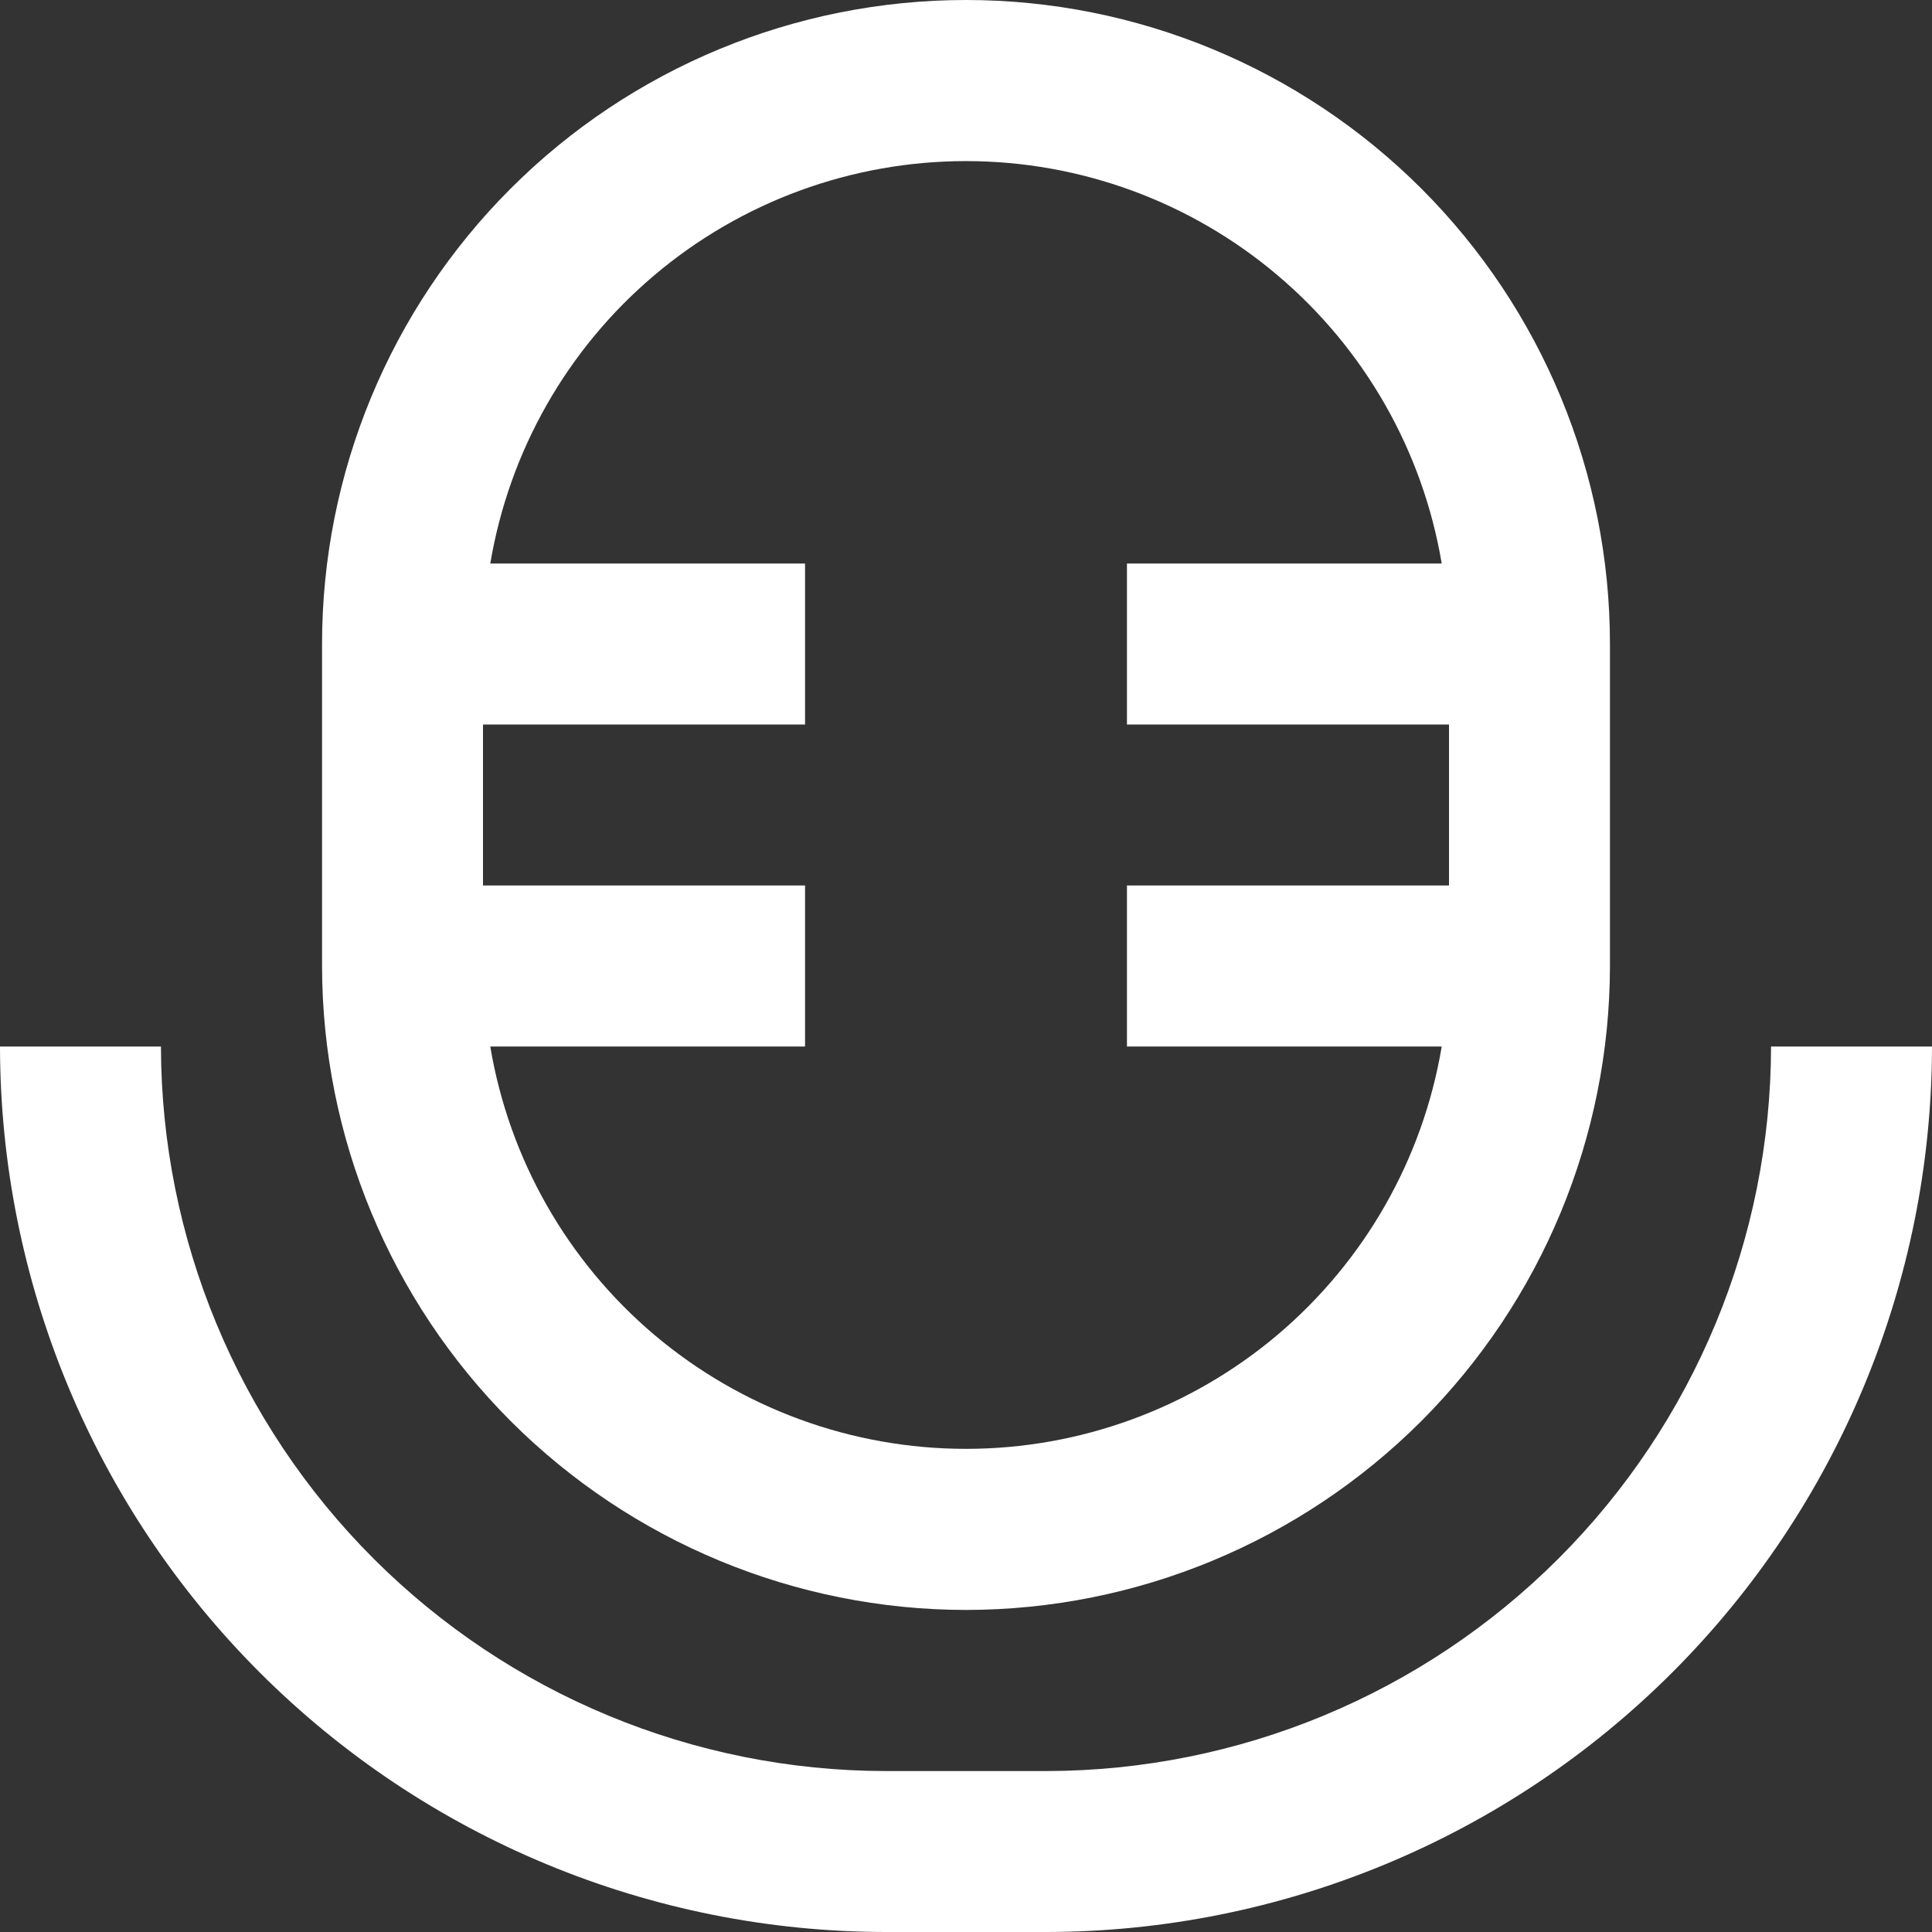
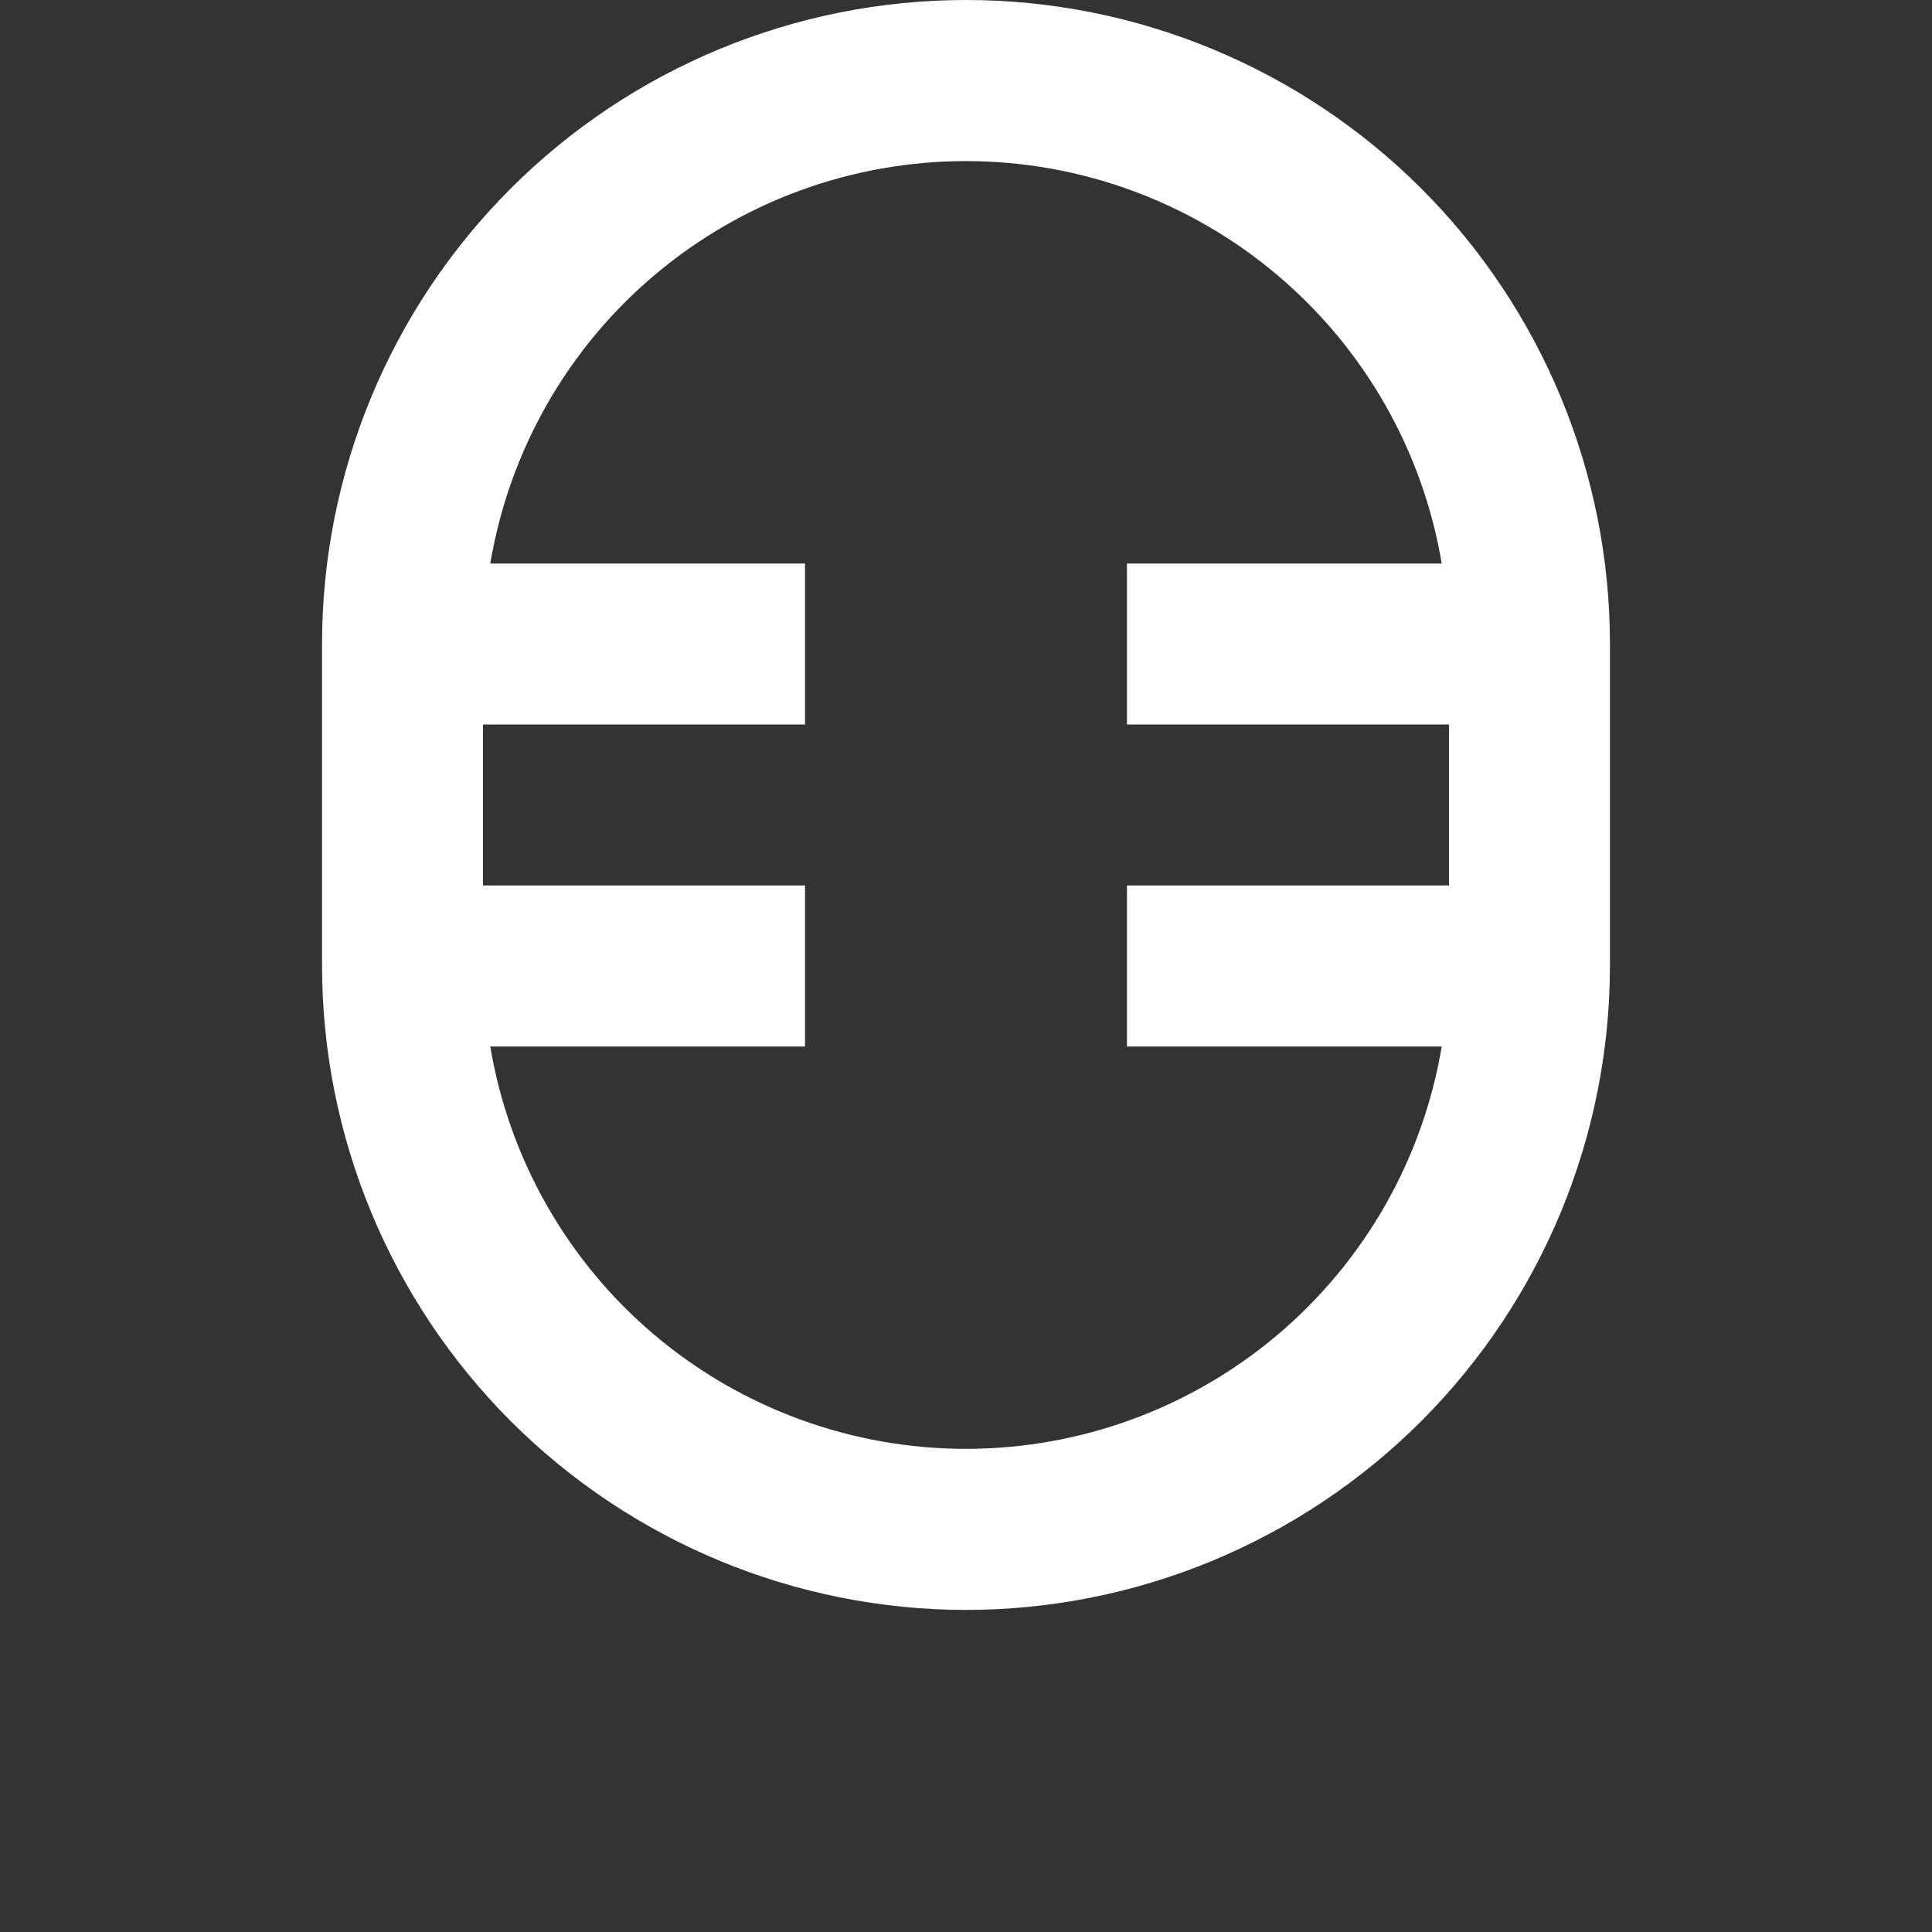
<svg xmlns="http://www.w3.org/2000/svg" width="13" height="13" viewBox="0 0 13 13" fill="none">
  <rect x="0" y="0" width="13" height="13" fill="#333333" stroke="none" />
  <g clip-path="url(#clip0_1543_21297)">
    <g clip-path="url(#clip1_1543_21297)">
      <path d="M6.5 10.833C7.649 10.832 8.75 10.375 9.563 9.563C10.375 8.75 10.832 7.649 10.833 6.5V4.333C10.833 3.184 10.377 2.082 9.564 1.269C8.751 0.457 7.649 0 6.5 0C5.351 0 4.248 0.457 3.436 1.269C2.623 2.082 2.167 3.184 2.167 4.333V6.5C2.168 7.649 2.625 8.75 3.437 9.563C4.25 10.375 5.351 10.832 6.5 10.833V10.833ZM3.25 4.875H5.417V3.792H3.299C3.426 3.035 3.817 2.347 4.403 1.852C4.989 1.356 5.732 1.084 6.5 1.084C7.267 1.084 8.01 1.356 8.596 1.852C9.182 2.347 9.574 3.035 9.701 3.792H7.583V4.875H9.75V5.958H7.583V7.042H9.701C9.574 7.799 9.182 8.486 8.596 8.982C8.01 9.477 7.267 9.749 6.5 9.749C5.732 9.749 4.989 9.477 4.403 8.982C3.817 8.486 3.426 7.799 3.299 7.042H5.417V5.958H3.25V4.875Z" fill="white" />
-       <path d="M11.917 7.042C11.915 8.334 11.401 9.573 10.487 10.487C9.573 11.401 8.334 11.915 7.042 11.917H5.958C4.666 11.915 3.427 11.401 2.513 10.487C1.599 9.573 1.085 8.334 1.083 7.042H0C0.002 8.622 0.63 10.136 1.747 11.253C2.864 12.37 4.379 12.998 5.958 13H7.042C8.621 12.998 10.136 12.37 11.253 11.253C12.37 10.136 12.998 8.622 13 7.042H11.917Z" fill="white" />
    </g>
  </g>
  <defs>
    <clipPath id="clip0_1543_21297">
      <rect width="13" height="13" fill="white" />
    </clipPath>
    <clipPath id="clip1_1543_21297">
      <rect width="13" height="13" fill="white" />
    </clipPath>
  </defs>
</svg>